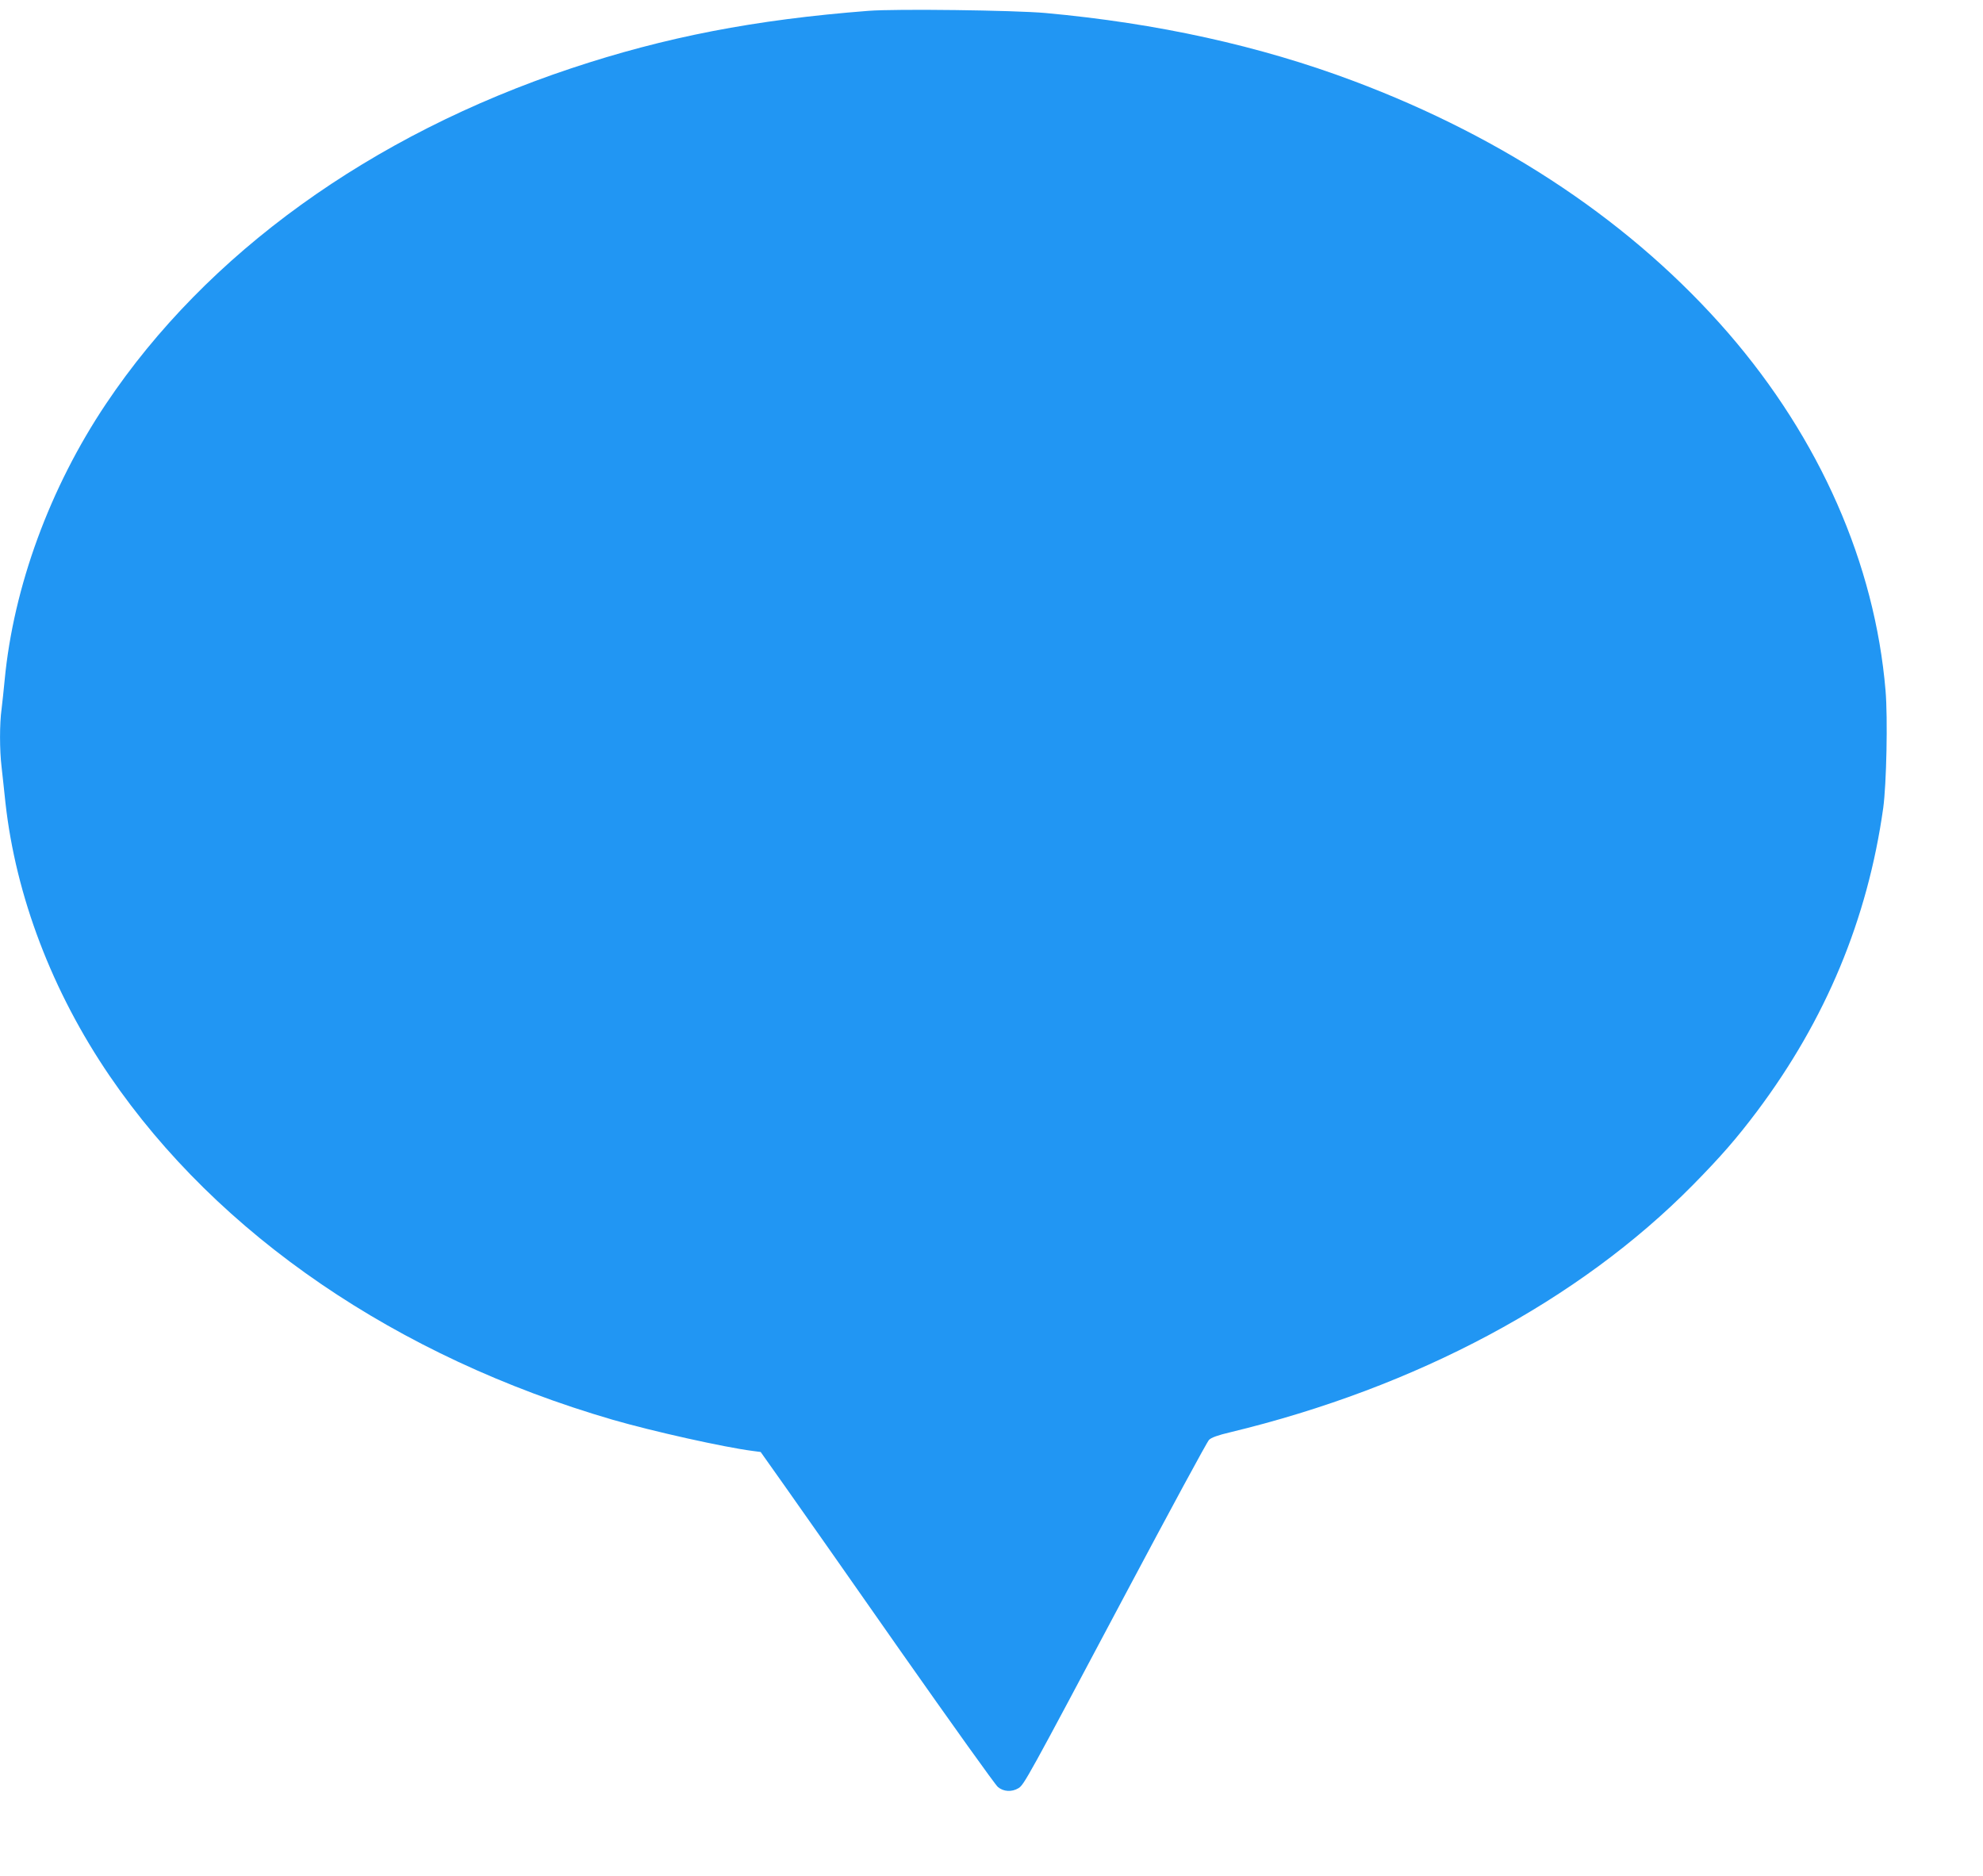
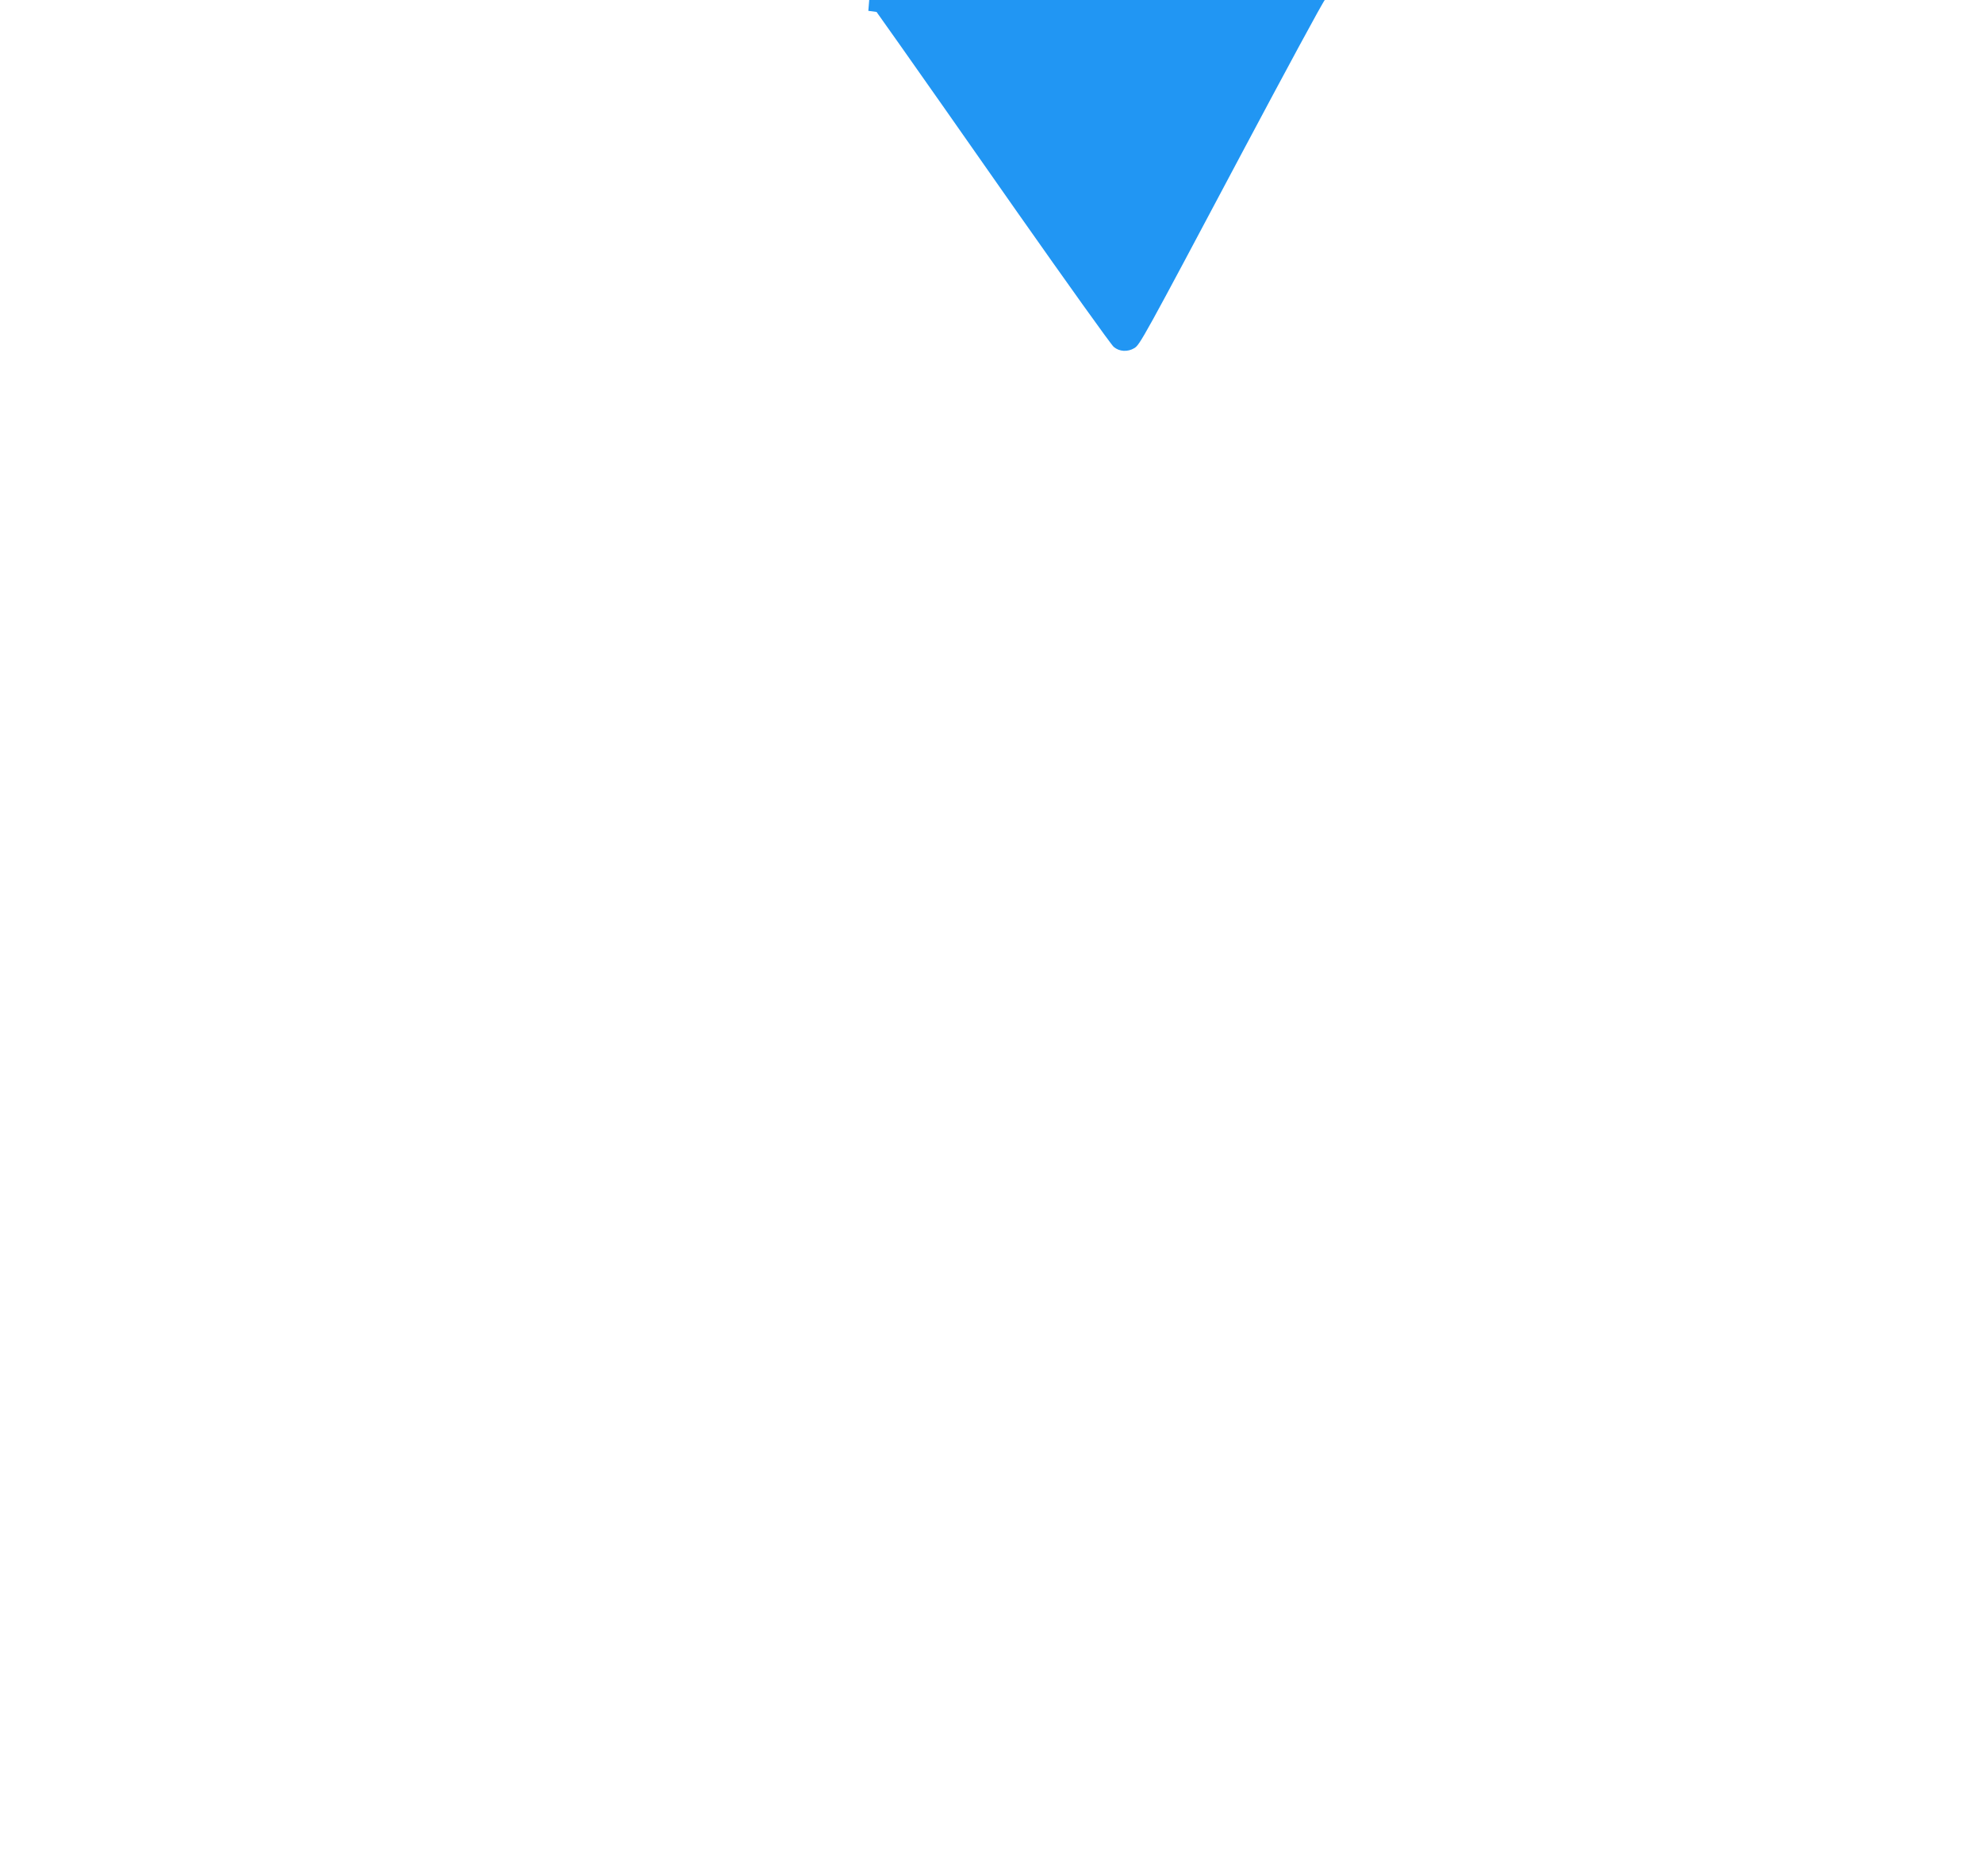
<svg xmlns="http://www.w3.org/2000/svg" version="1.0" width="1280pt" height="1211pt" viewBox="0 0 1280 1211" preserveAspectRatio="xMidYMid meet">
  <g transform="translate(0,1211) scale(0.1,-0.1)" fill="#2196f3" stroke="none">
-     <path d="M5605 12040 c-735 -57 -1311 -169 -1918 -371 -1294 -431 -2353 -1195 -3003 -2166 -362 -540 -597 -1181 -654 -1783 -6 -63 -15 -148 -20 -188 -13 -94 -13 -262 0 -371 5 -47 17 -151 25 -231 67 -605 302 -1221 673 -1765 701 -1026 1853 -1813 3247 -2219 259 -75 717 -177 902 -201 l53 -7 153 -216 c85 -120 422 -600 750 -1069 329 -468 611 -863 628 -877 36 -31 90 -34 133 -8 36 22 54 54 693 1257 284 534 525 980 537 991 14 15 59 31 136 49 1203 290 2251 850 2987 1596 181 184 282 300 413 474 445 593 715 1241 816 1960 21 154 30 579 15 757 -69 819 -424 1625 -1015 2308 -611 704 -1435 1258 -2421 1628 -605 227 -1264 372 -1986 438 -201 18 -967 28 -1144 14z" />
+     <path d="M5605 12040 l53 -7 153 -216 c85 -120 422 -600 750 -1069 329 -468 611 -863 628 -877 36 -31 90 -34 133 -8 36 22 54 54 693 1257 284 534 525 980 537 991 14 15 59 31 136 49 1203 290 2251 850 2987 1596 181 184 282 300 413 474 445 593 715 1241 816 1960 21 154 30 579 15 757 -69 819 -424 1625 -1015 2308 -611 704 -1435 1258 -2421 1628 -605 227 -1264 372 -1986 438 -201 18 -967 28 -1144 14z" />
  </g>
</svg>